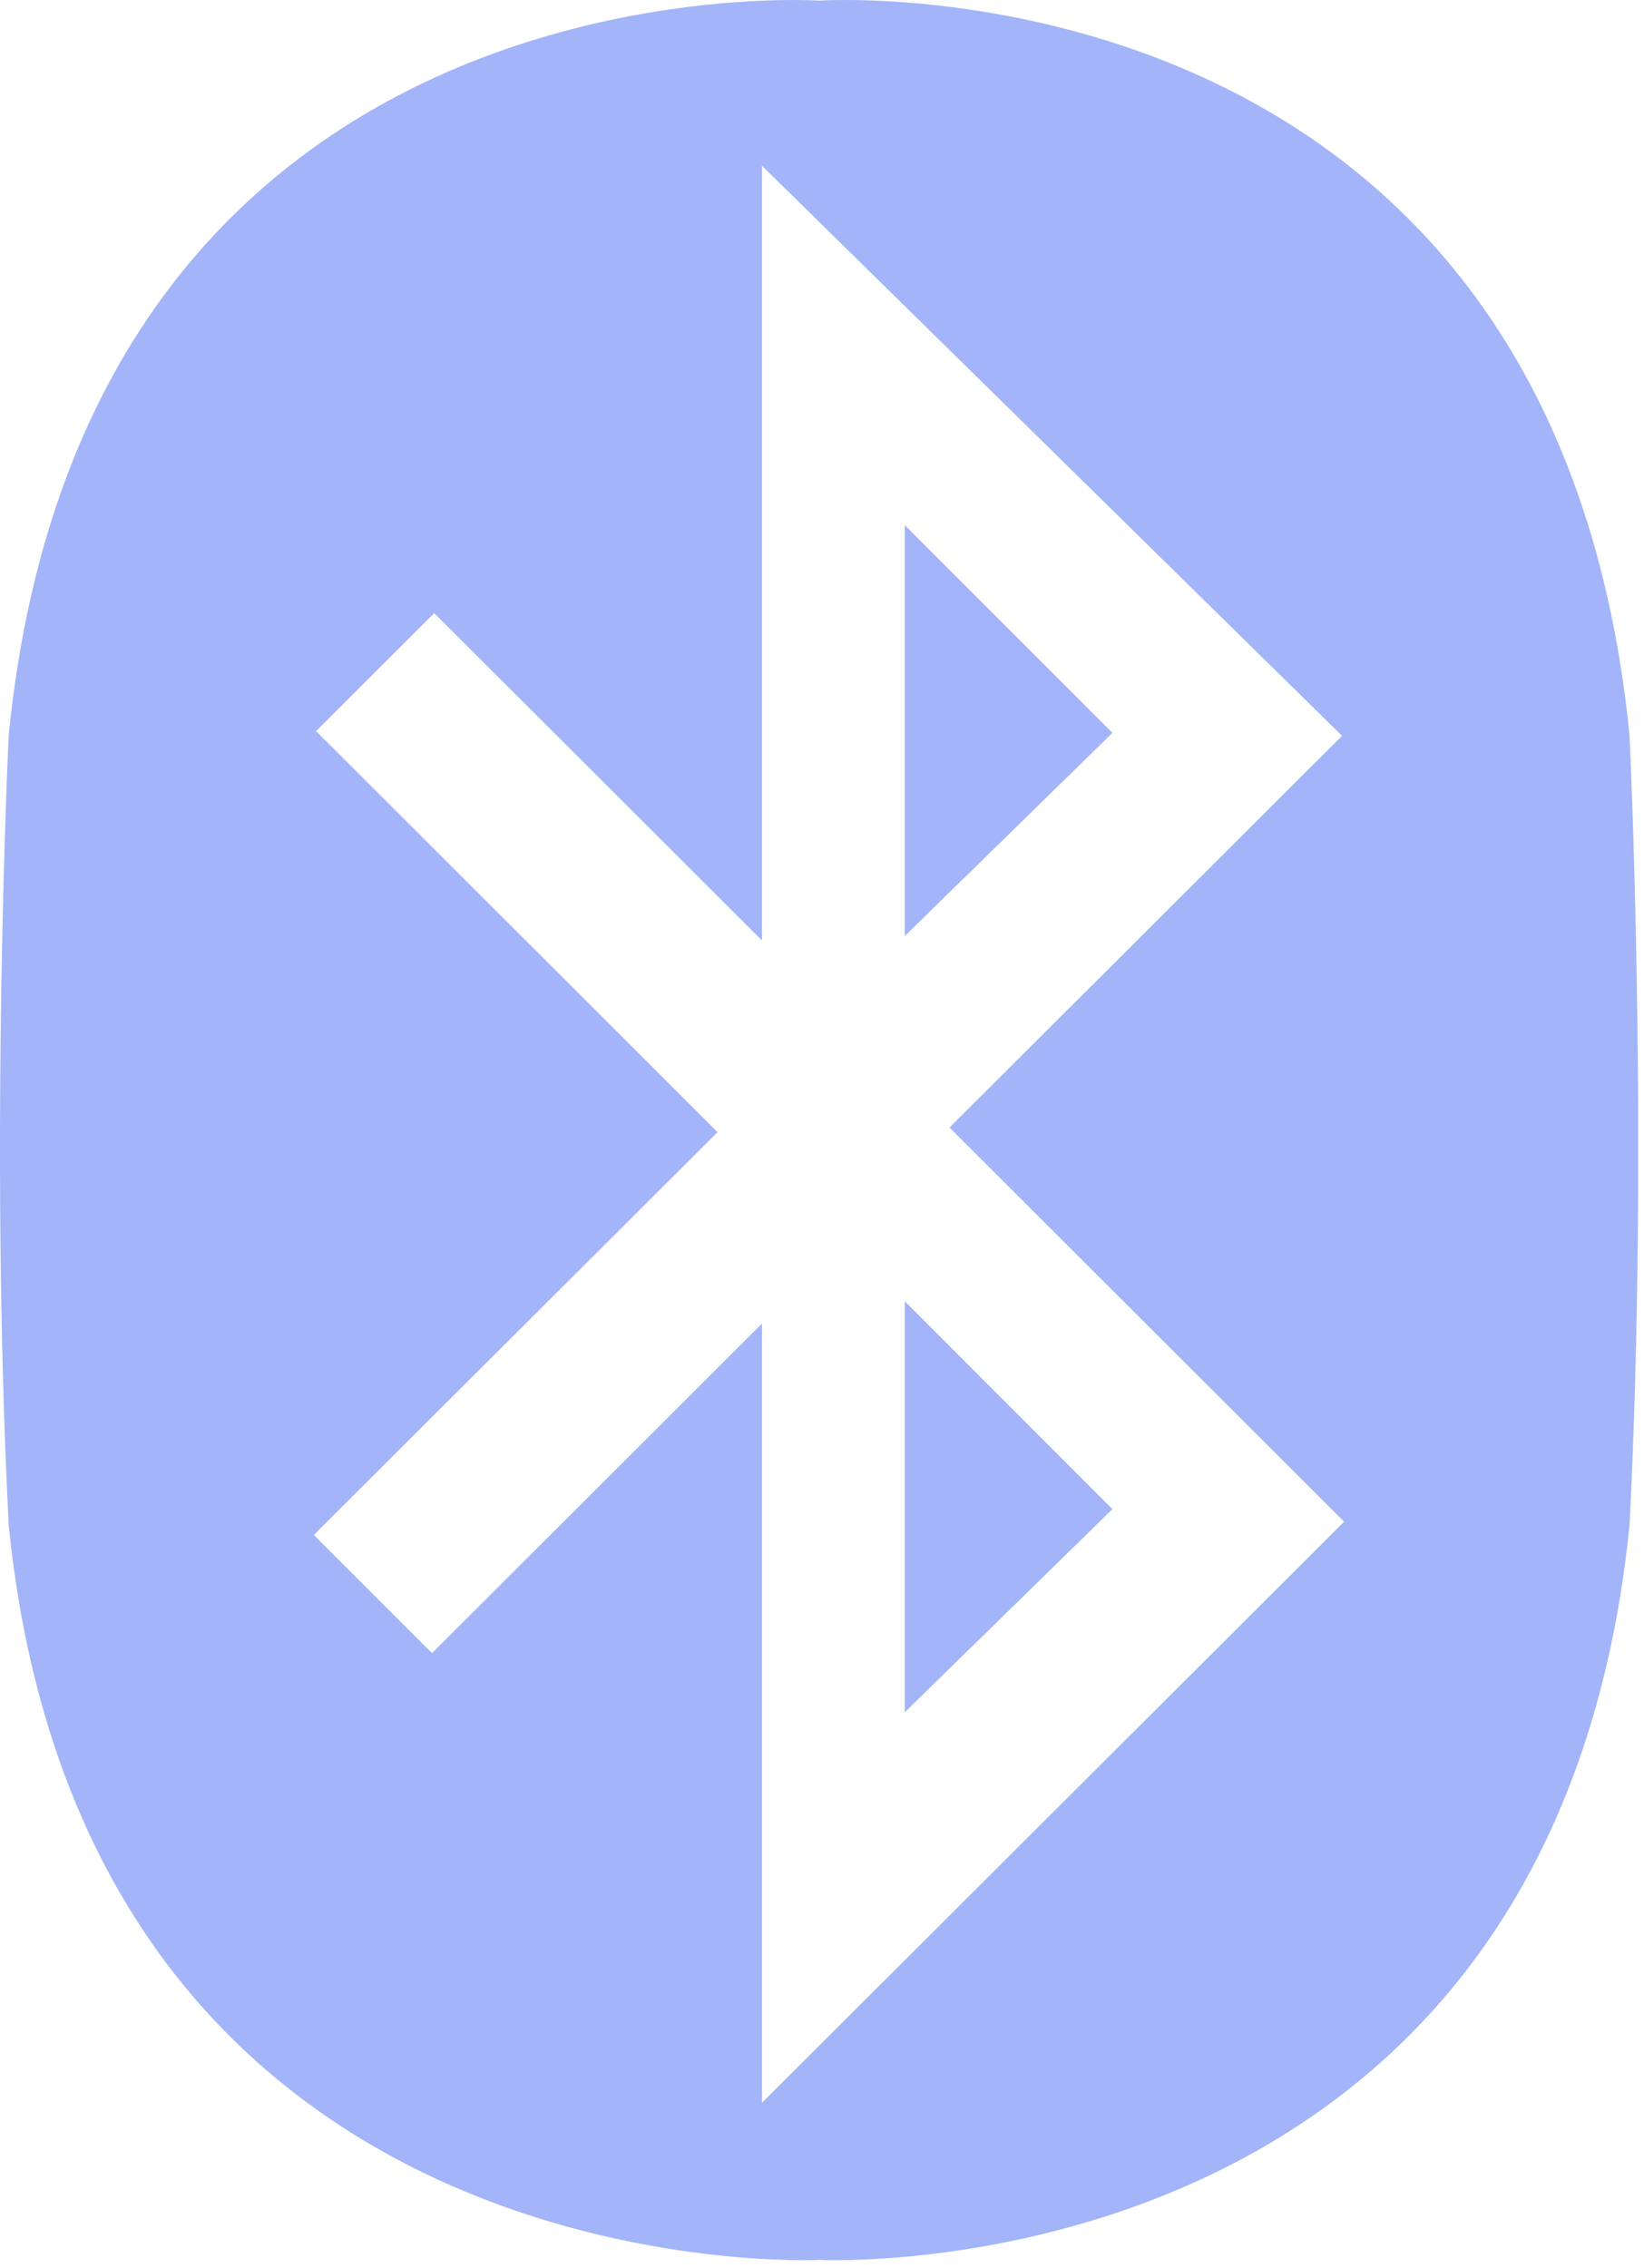
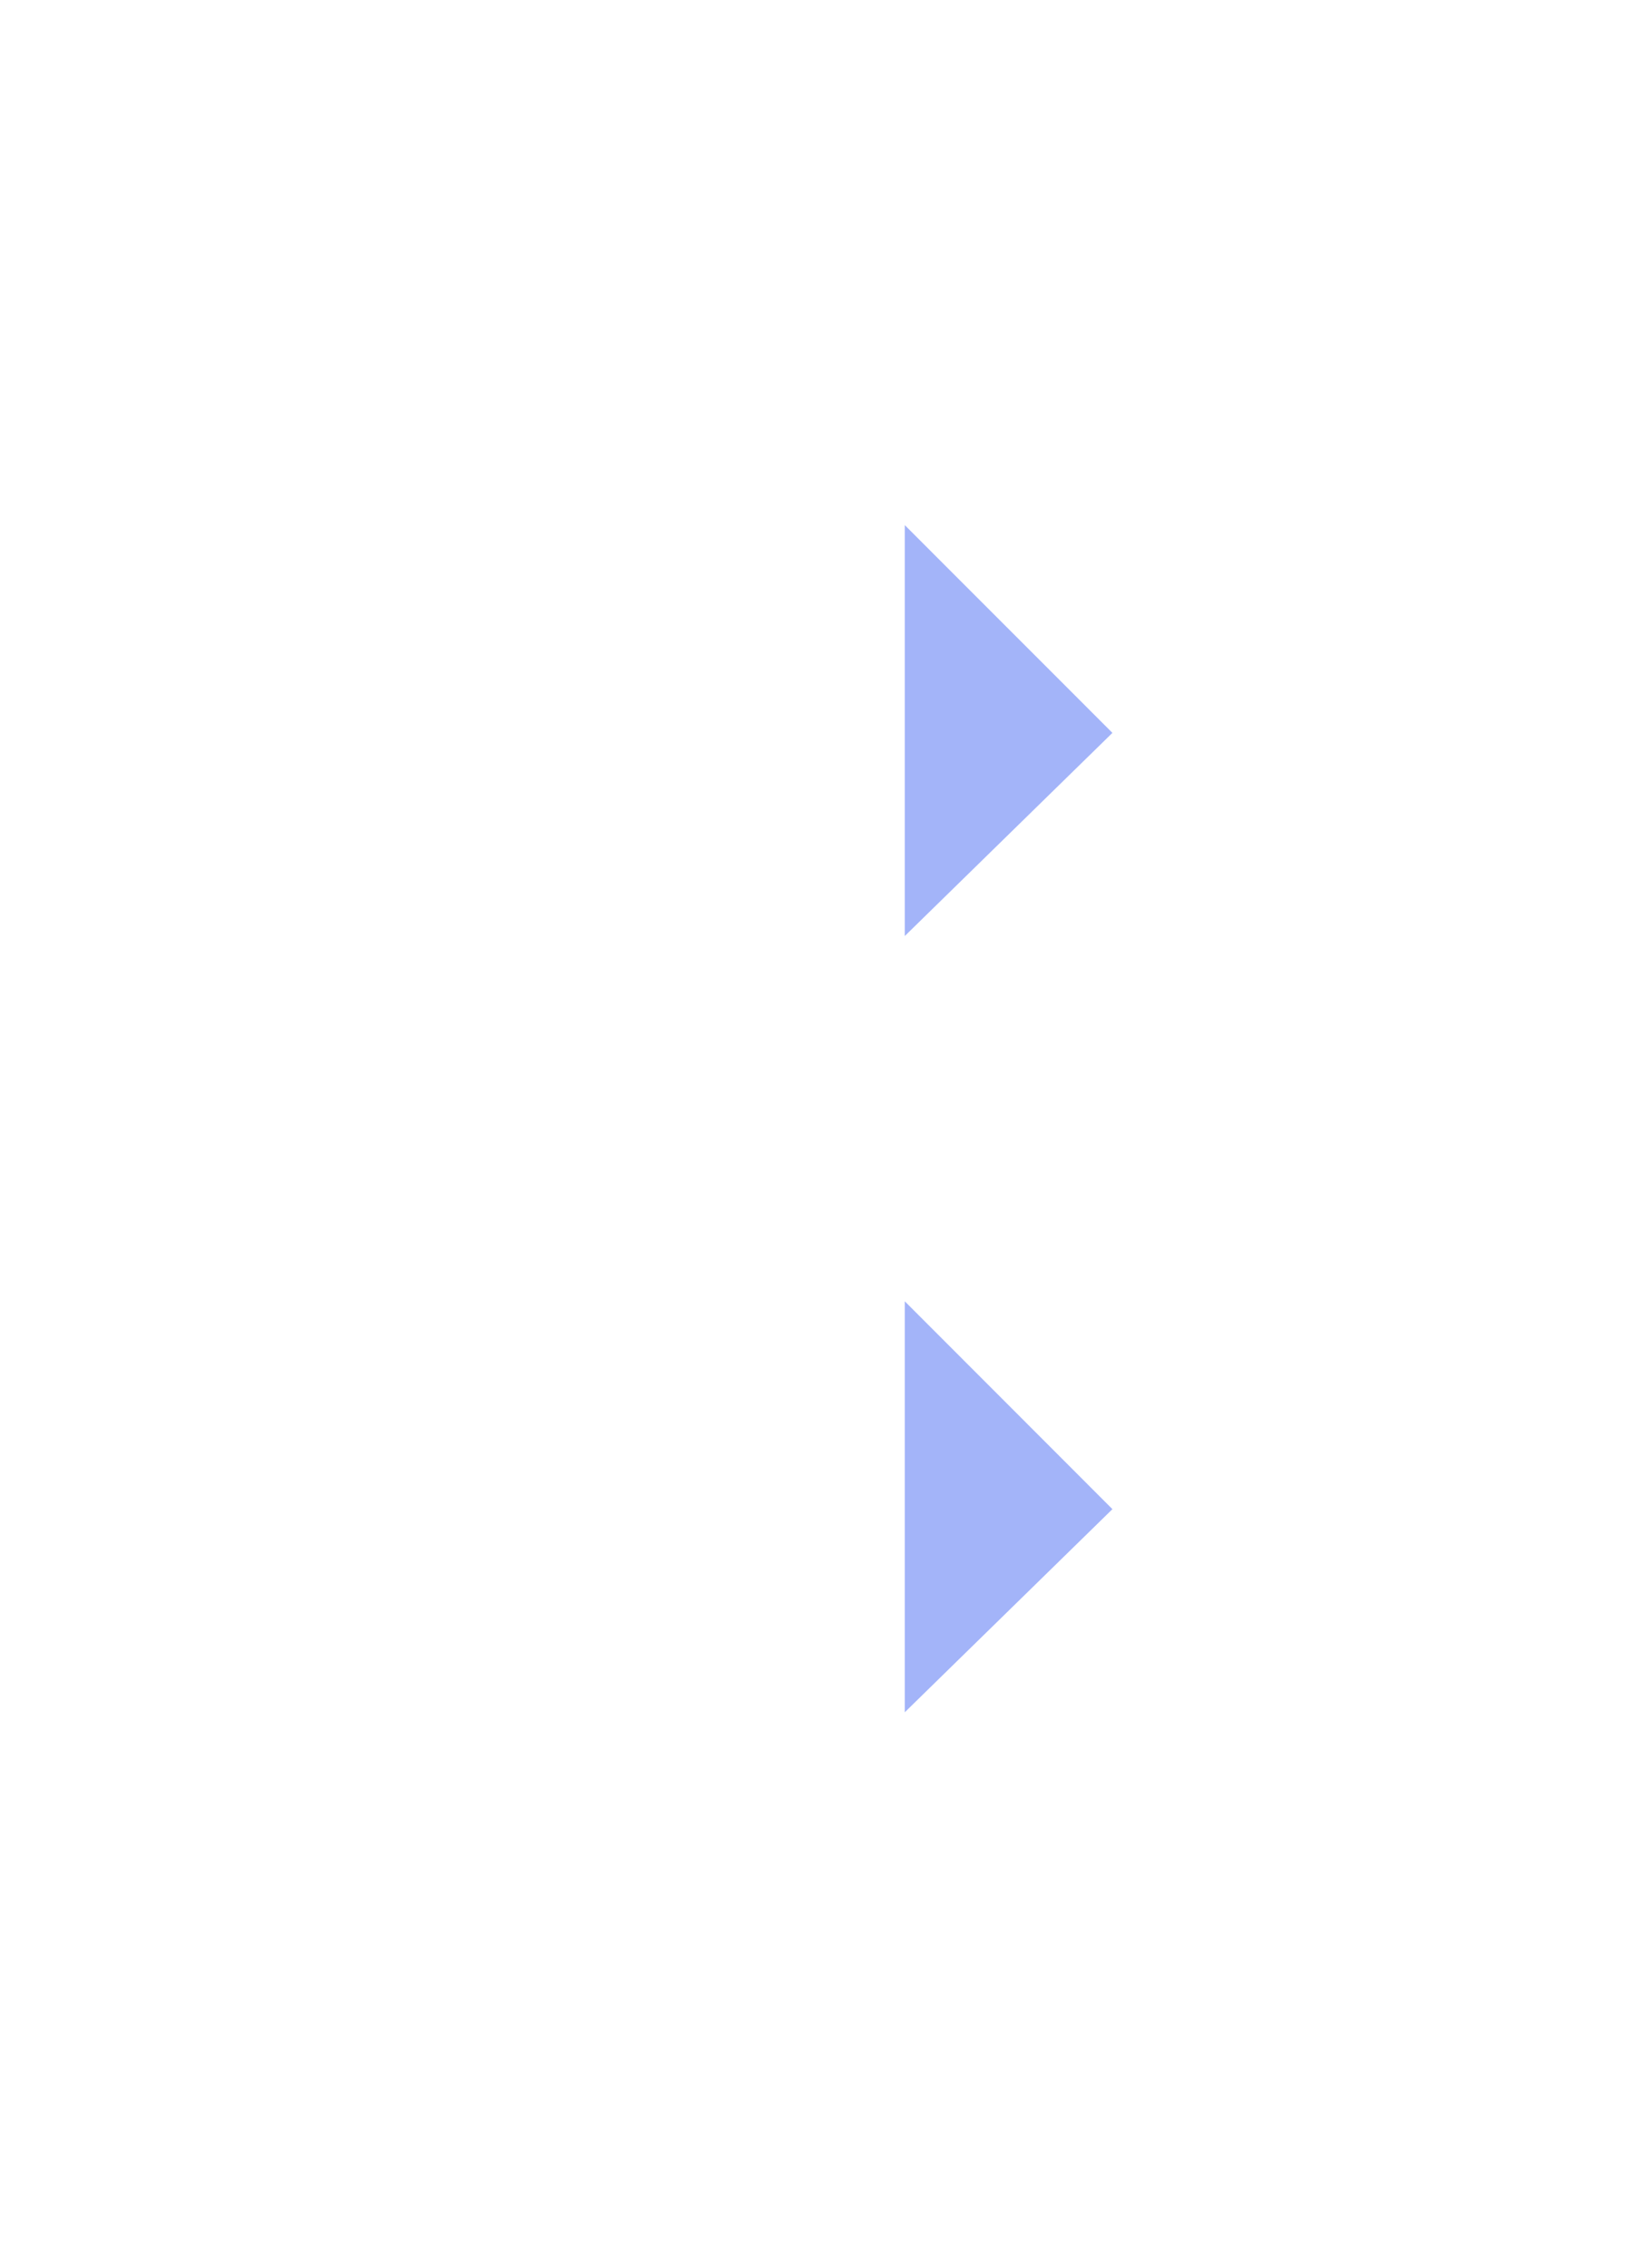
<svg xmlns="http://www.w3.org/2000/svg" viewBox="0 0 56.55 78" fill="none">
  <path d="M31.122 18.058V32.189L38.265 25.203L31.122 18.058Z" fill="#A3B4F9" />
-   <path d="M31.122 58.883L38.265 51.898L31.122 44.75V58.883Z" fill="#A3B4F9" />
-   <path d="M56.051 25.278C53.363 -1.691 28.176 0.022 28.176 0.022C28.176 0.022 2.988 -1.691 0.3 25.278C0.3 25.278 -0.375 39.192 0.3 52.459C2.987 78.996 28.176 77.715 28.176 77.715C28.176 77.715 53.363 78.996 56.052 52.459C56.726 39.192 56.051 25.278 56.051 25.278ZM46.236 52.329L26.211 72.311V45.517L14.862 56.849L10.796 52.785L24.681 38.932L10.871 25.143L14.937 21.085L26.21 32.342V5.699L46.164 25.304L32.661 38.775L46.234 52.328L46.236 52.329Z" fill="#A3B4F9" />
+   <path d="M31.122 58.883L38.265 51.898L31.122 44.75V58.883" fill="#A3B4F9" />
</svg>